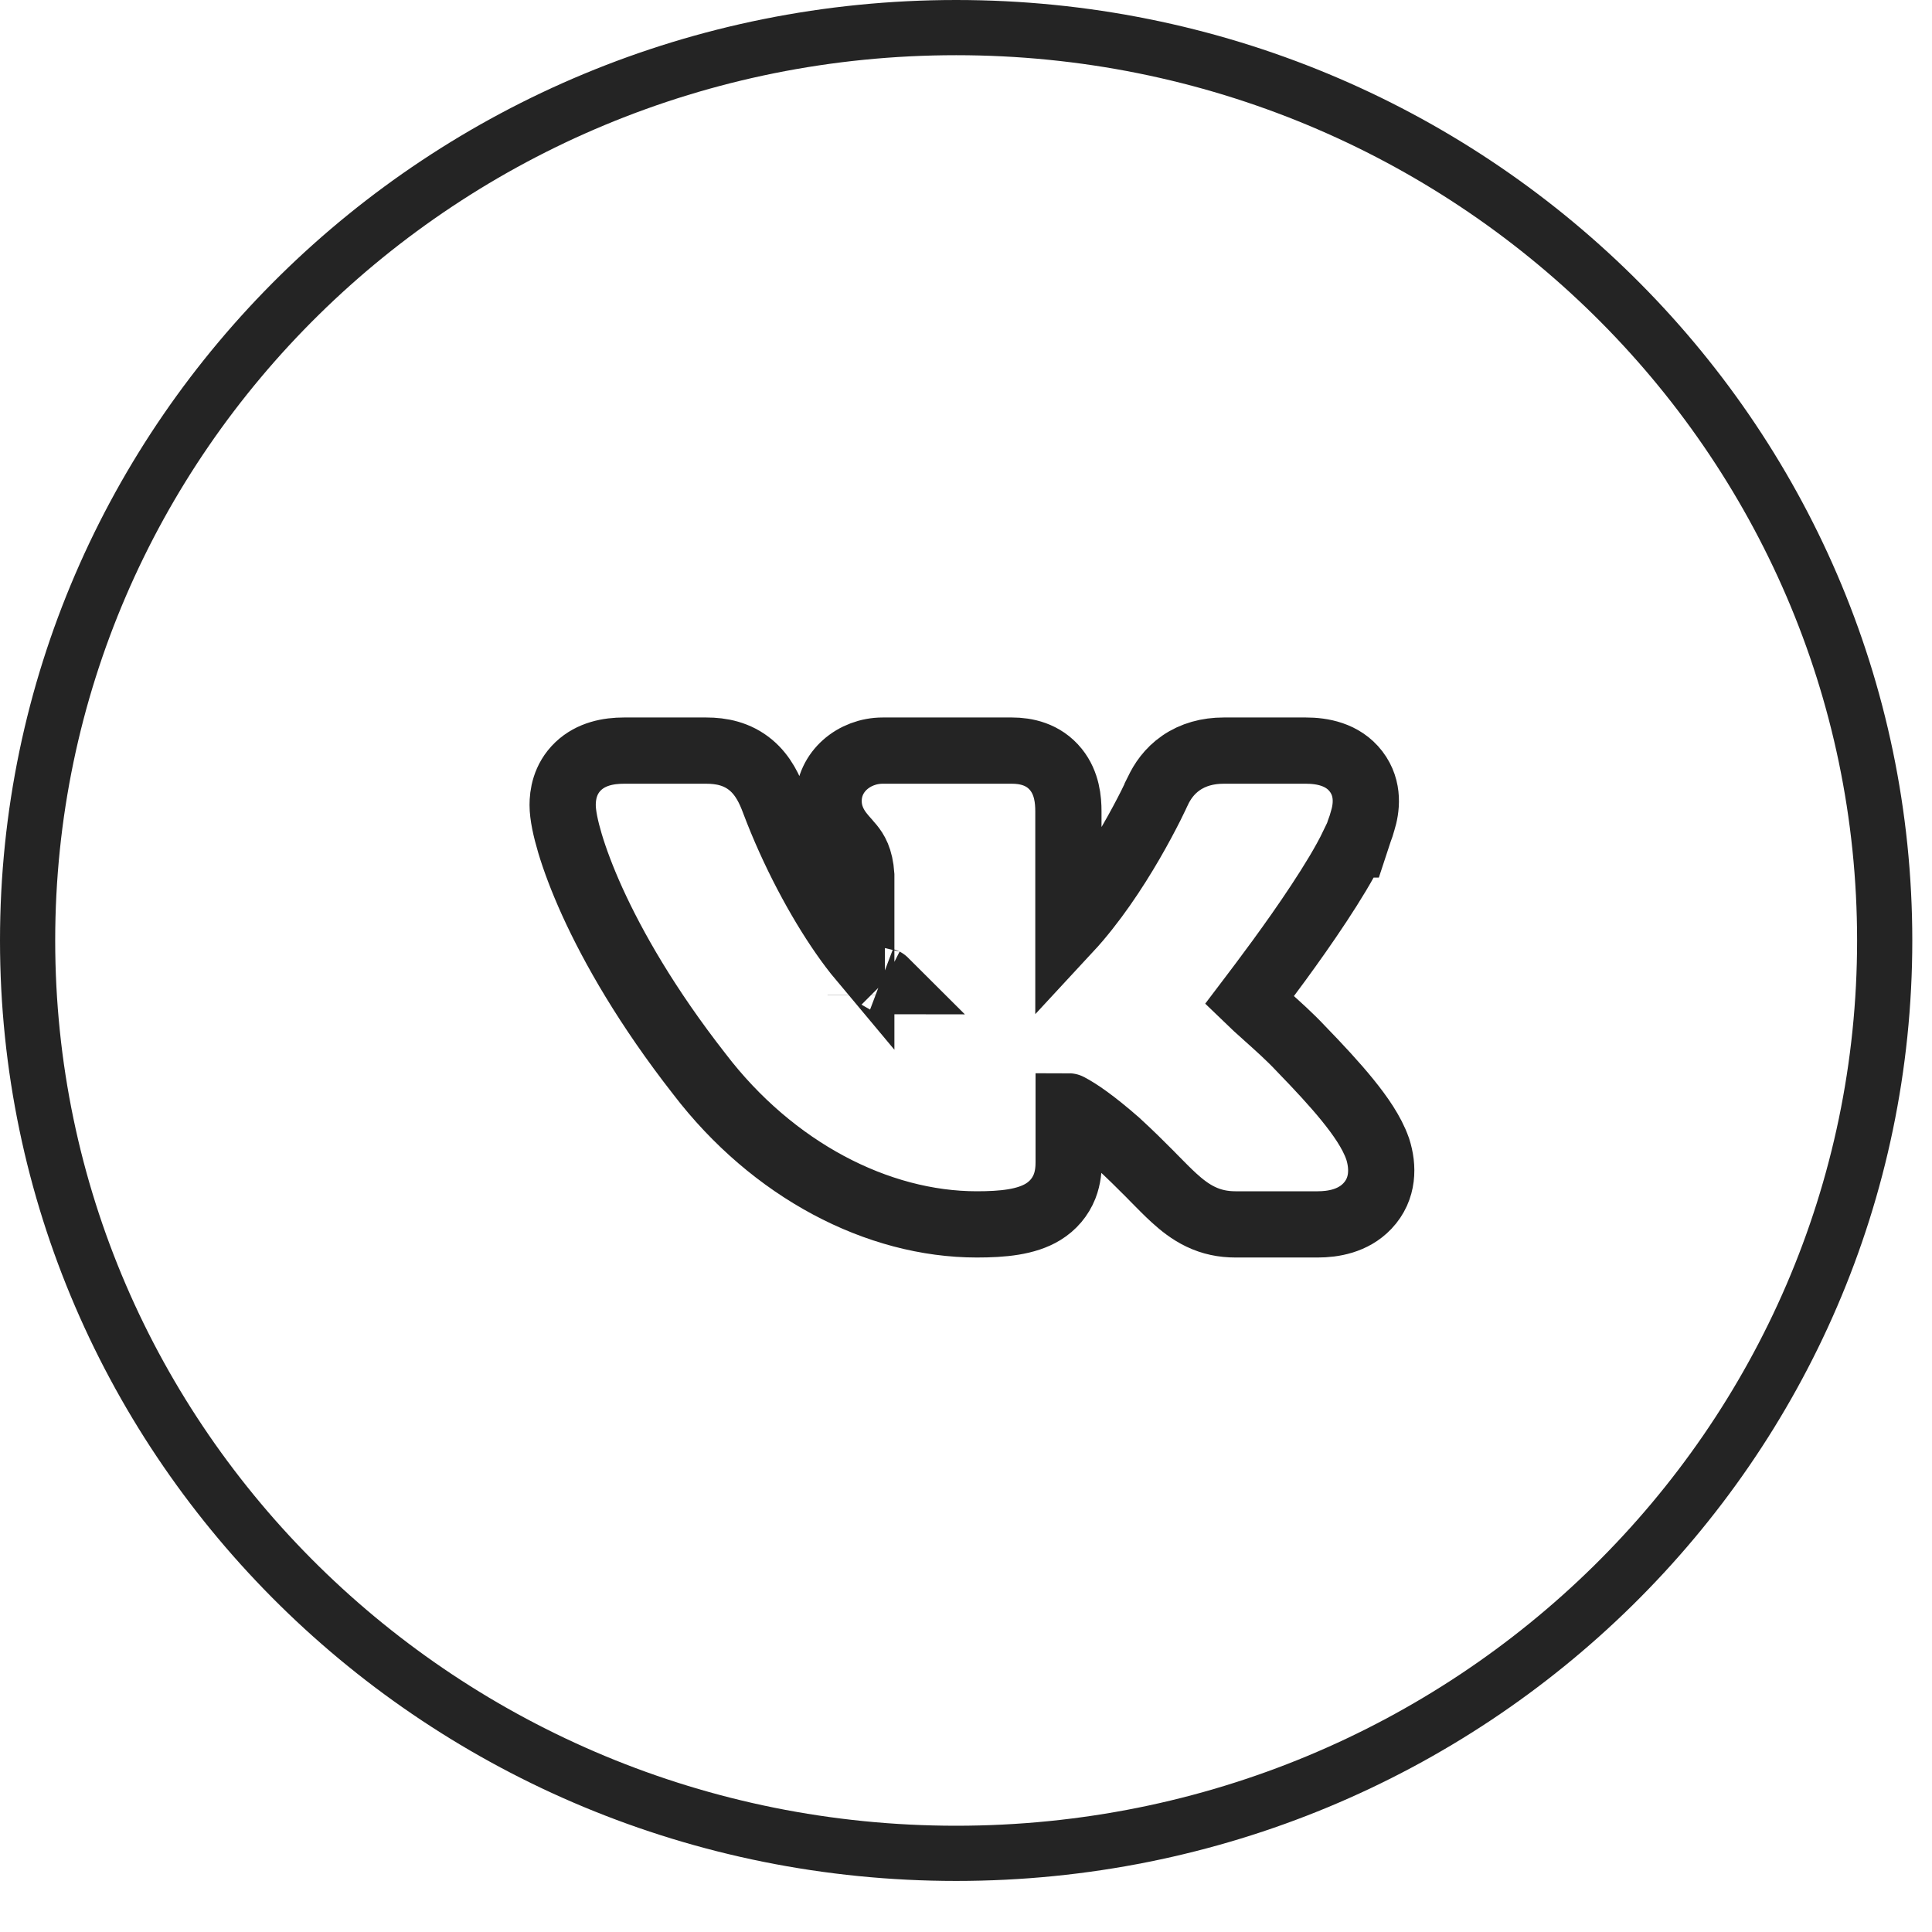
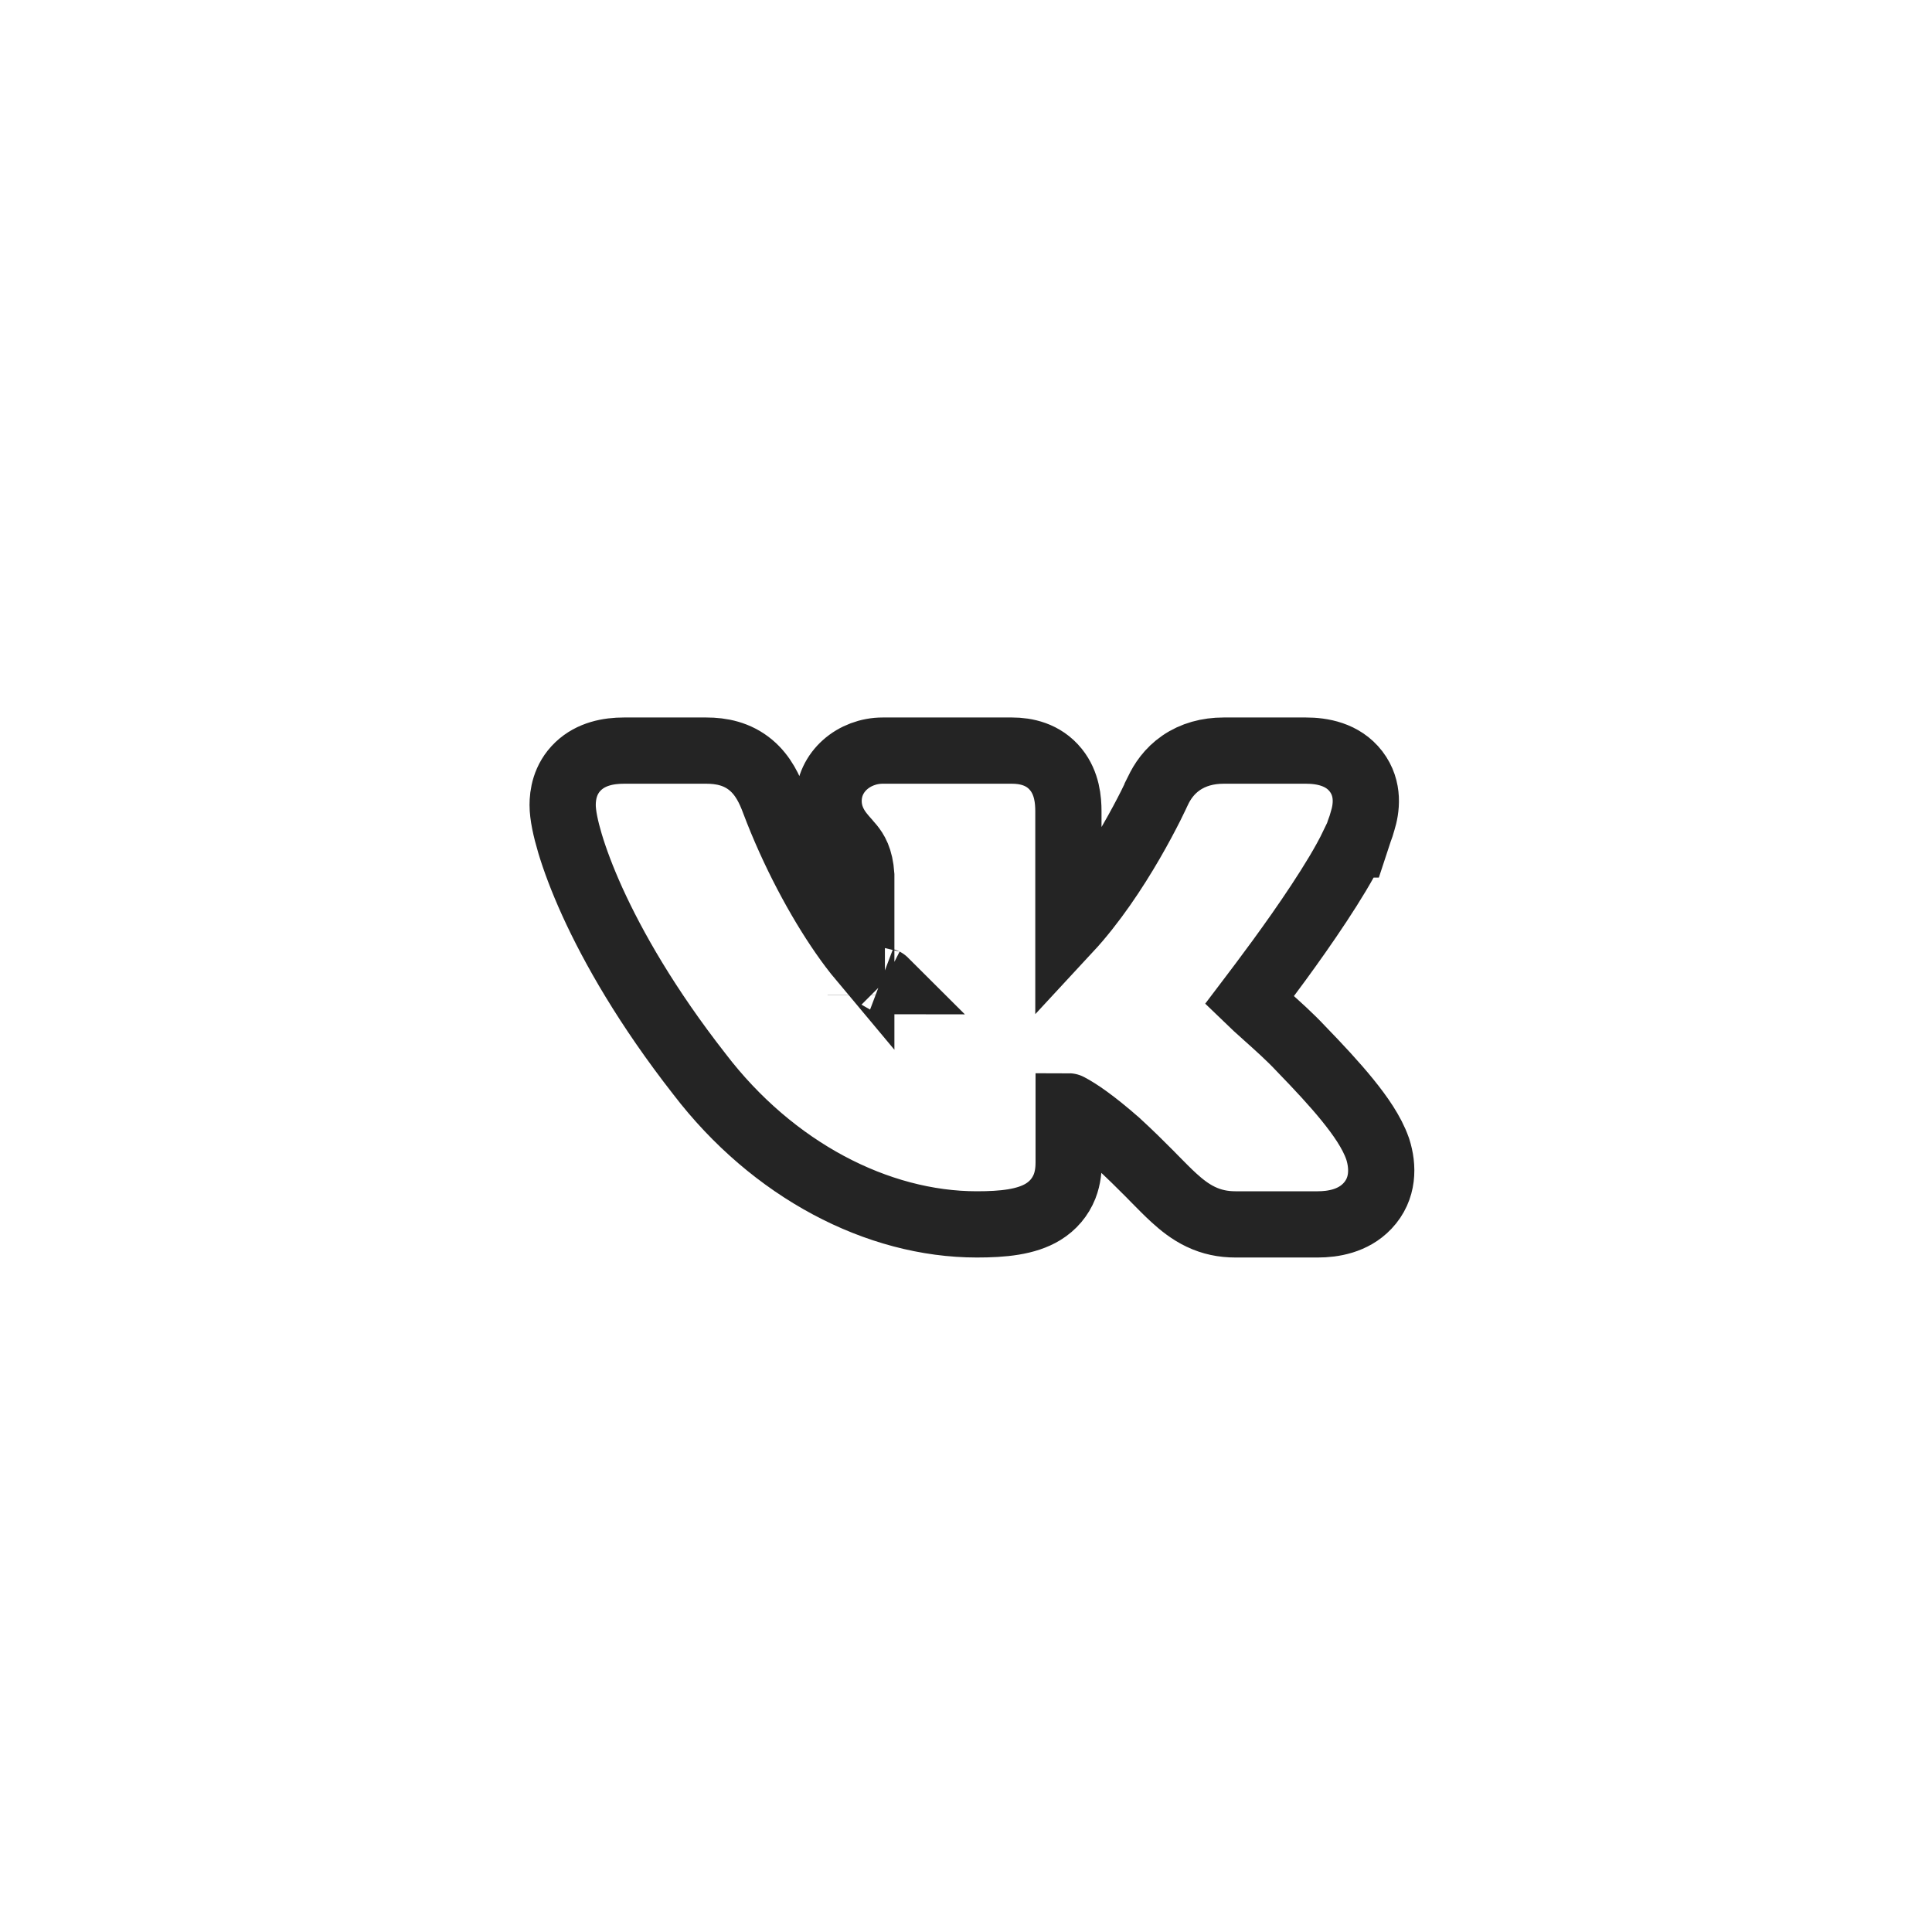
<svg xmlns="http://www.w3.org/2000/svg" width="35" height="35" viewBox="0 0 35 35" fill="none">
-   <path d="M34.143 17.038C34.143 26.163 26.62 33.575 17.322 33.575C8.023 33.575 0.5 26.163 0.5 17.038C0.5 7.912 8.023 0.5 17.322 0.5C26.62 0.5 34.143 7.912 34.143 17.038Z" stroke="#242424" />
  <path d="M24.685 14.872C24.752 14.658 24.81 14.294 24.566 13.975C24.324 13.66 23.944 13.598 23.659 13.598H22.168C21.878 13.598 21.615 13.67 21.396 13.821C21.181 13.969 21.054 14.162 20.976 14.328L20.976 14.328L20.972 14.336L20.972 14.337L20.972 14.337L20.972 14.337L20.972 14.337L20.971 14.339L20.965 14.351C20.96 14.362 20.953 14.379 20.942 14.401C20.921 14.445 20.889 14.511 20.848 14.594C20.764 14.761 20.641 14.995 20.487 15.261C20.194 15.766 19.801 16.362 19.355 16.843V14.698C19.355 14.495 19.331 14.192 19.131 13.943C18.903 13.659 18.58 13.598 18.334 13.598H15.99C15.479 13.598 15.011 13.973 15.011 14.511C15.011 14.779 15.128 14.972 15.217 15.089C15.258 15.143 15.302 15.192 15.332 15.226L15.334 15.229L15.336 15.231C15.37 15.269 15.394 15.297 15.419 15.327C15.491 15.417 15.582 15.547 15.603 15.855V17.366C15.5 17.243 15.388 17.096 15.271 16.927C14.838 16.303 14.371 15.439 14.023 14.516C13.946 14.309 13.831 14.052 13.605 13.862C13.356 13.653 13.066 13.598 12.796 13.598H11.304C11.023 13.598 10.711 13.656 10.475 13.88C10.229 14.115 10.193 14.408 10.193 14.583C10.193 14.765 10.247 15.014 10.326 15.279C10.411 15.563 10.542 15.919 10.73 16.334C11.108 17.165 11.72 18.242 12.672 19.459C14 21.196 15.9 22.181 17.695 22.181C18.166 22.181 18.59 22.141 18.896 21.954C19.077 21.843 19.209 21.686 19.285 21.496C19.352 21.326 19.36 21.161 19.36 21.052V20.043C19.361 20.043 19.363 20.044 19.364 20.045C19.538 20.136 19.812 20.322 20.235 20.692C20.474 20.911 20.665 21.101 20.828 21.265C20.856 21.294 20.885 21.323 20.913 21.352C21.039 21.48 21.159 21.602 21.269 21.702C21.406 21.827 21.563 21.953 21.752 22.043C21.952 22.139 22.159 22.181 22.381 22.181H23.872C24.146 22.181 24.512 22.123 24.772 21.848C25.069 21.535 25.059 21.131 24.96 20.82L24.957 20.811L24.954 20.803C24.851 20.51 24.64 20.21 24.415 19.932C24.181 19.643 23.887 19.327 23.566 18.996C23.371 18.787 23.136 18.577 22.949 18.41L22.946 18.407C22.795 18.273 22.694 18.18 22.633 18.121L22.658 18.088C22.709 18.021 22.782 17.925 22.87 17.807C23.046 17.573 23.283 17.251 23.527 16.903C23.77 16.556 24.024 16.176 24.232 15.828C24.334 15.657 24.436 15.475 24.521 15.298H24.545L24.623 15.061C24.648 14.996 24.669 14.933 24.685 14.872ZM15.592 18.021C15.592 18.021 15.592 18.02 15.592 18.018L15.592 18.021ZM16.026 17.774C16.03 17.775 16.031 17.776 16.031 17.776C16.031 17.776 16.03 17.776 16.026 17.774Z" stroke="#242424" stroke-width="1.2" />
</svg>